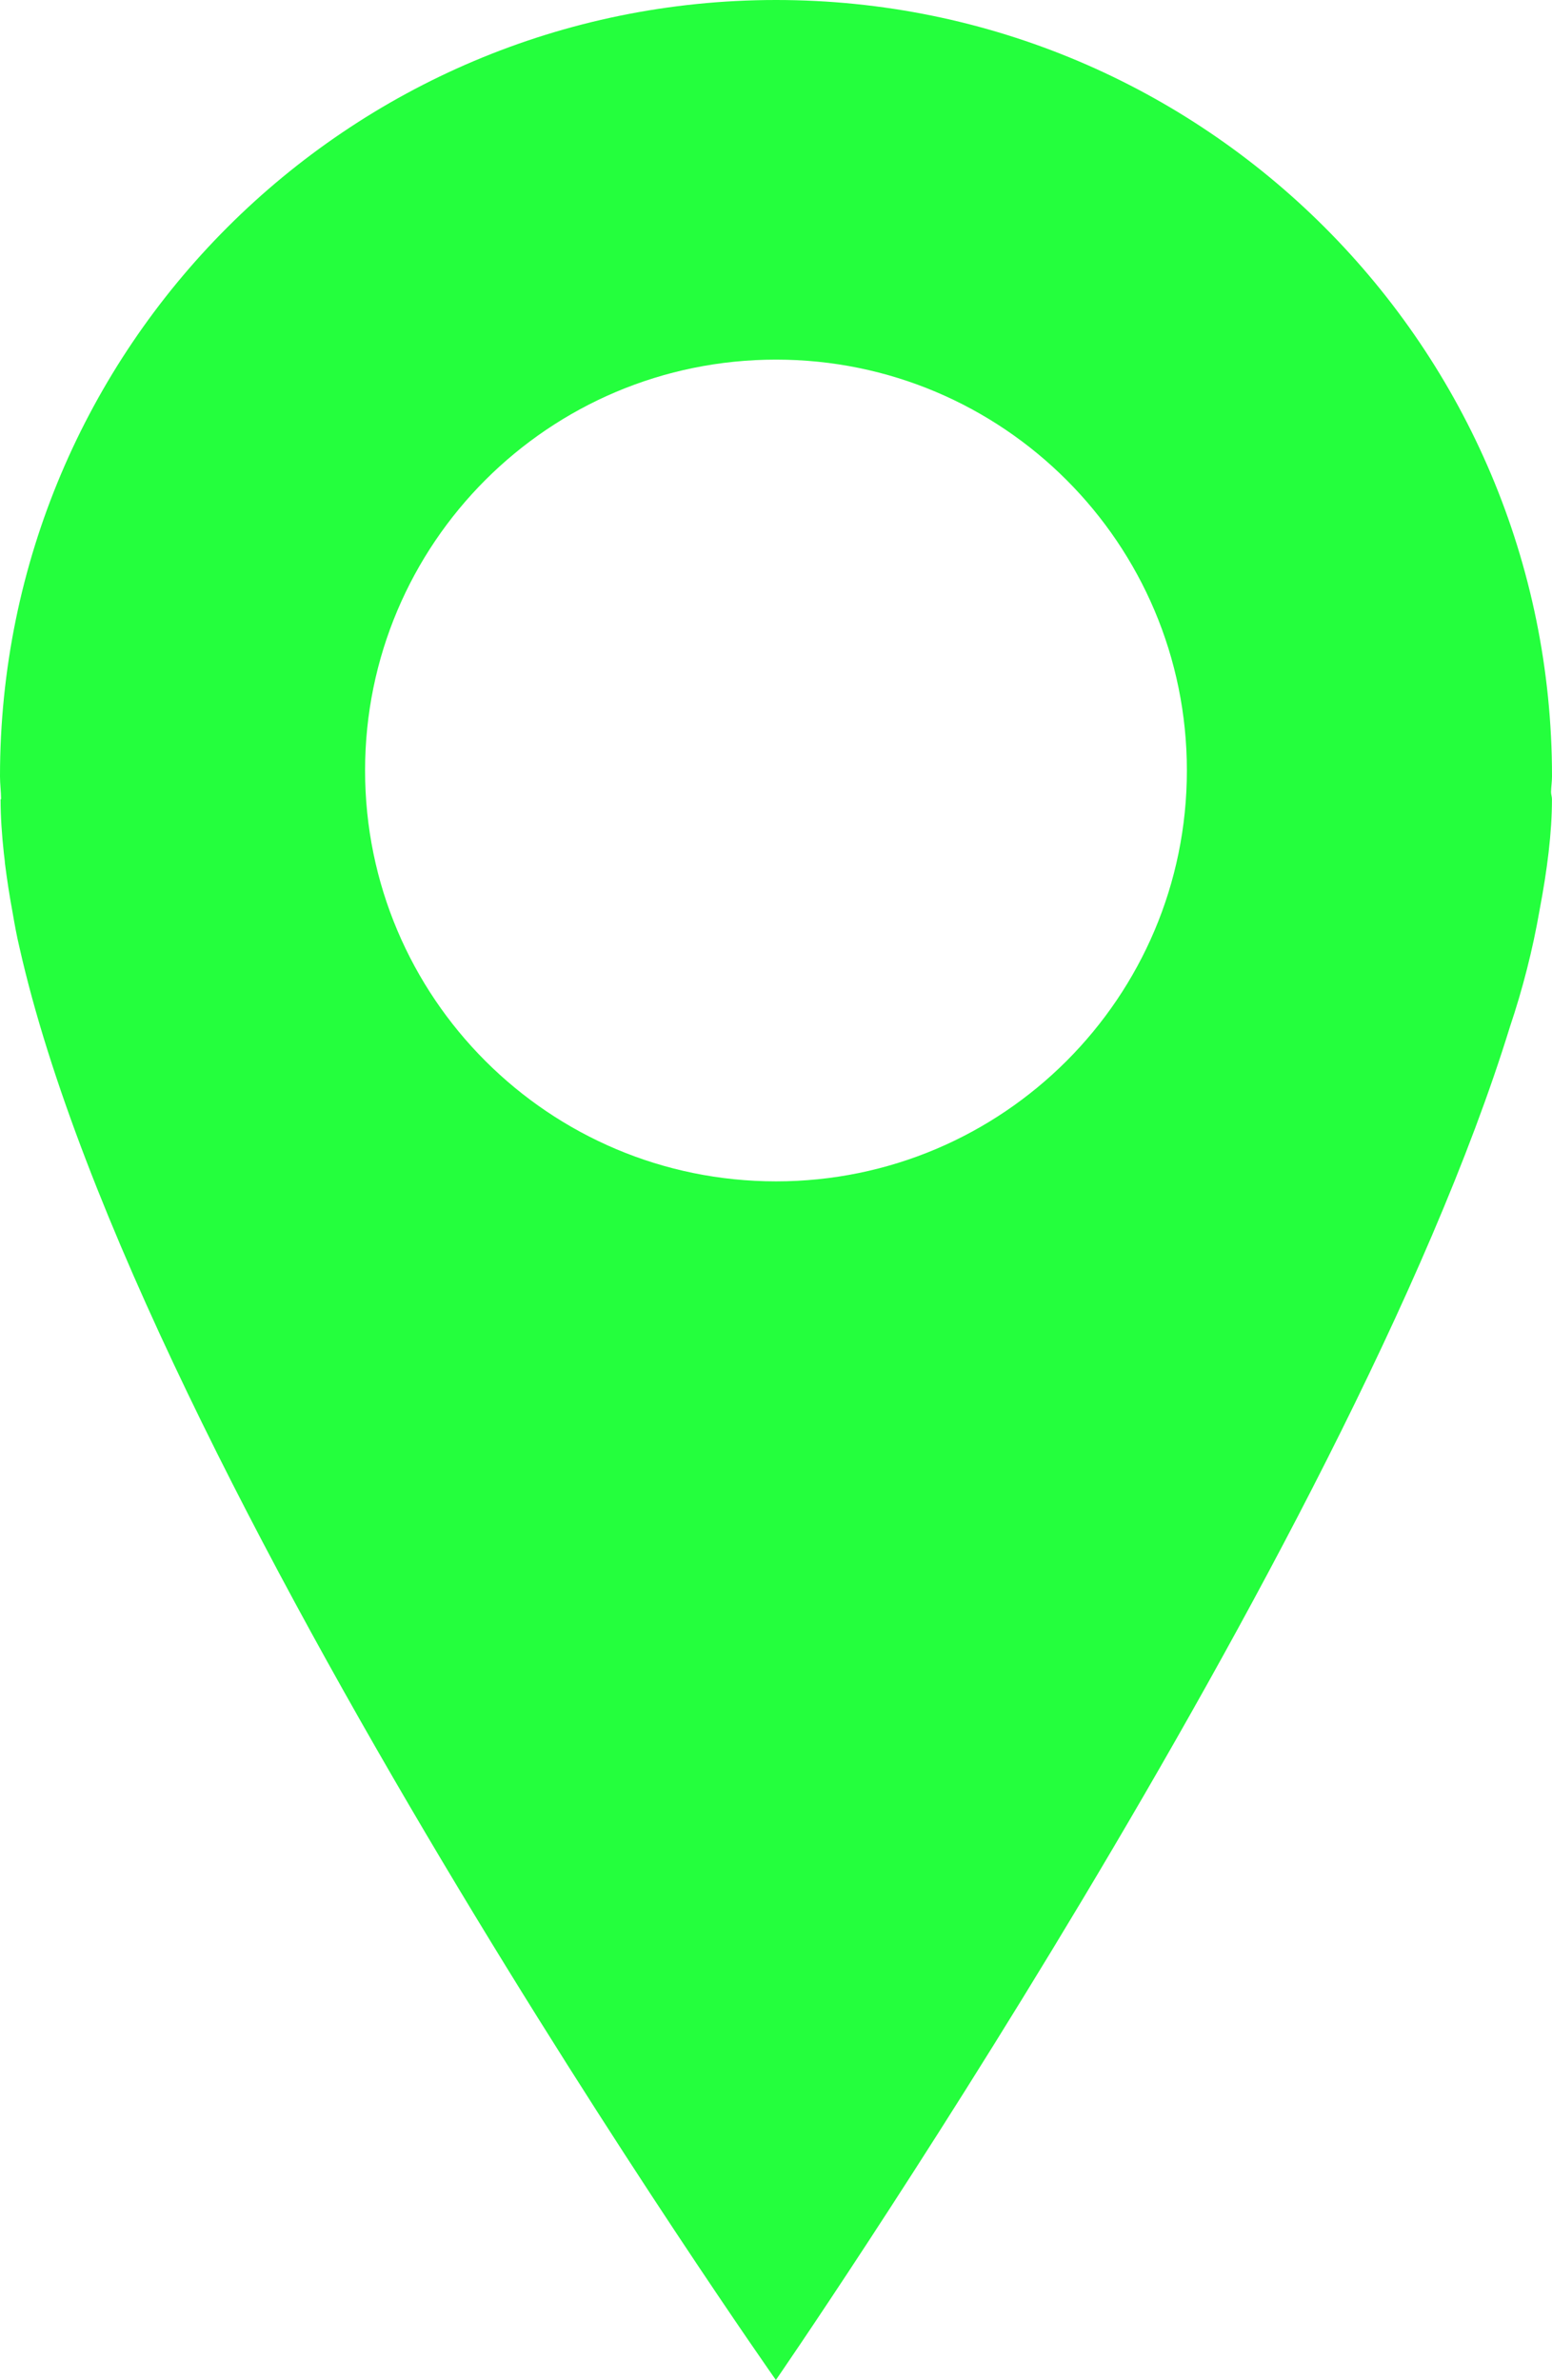
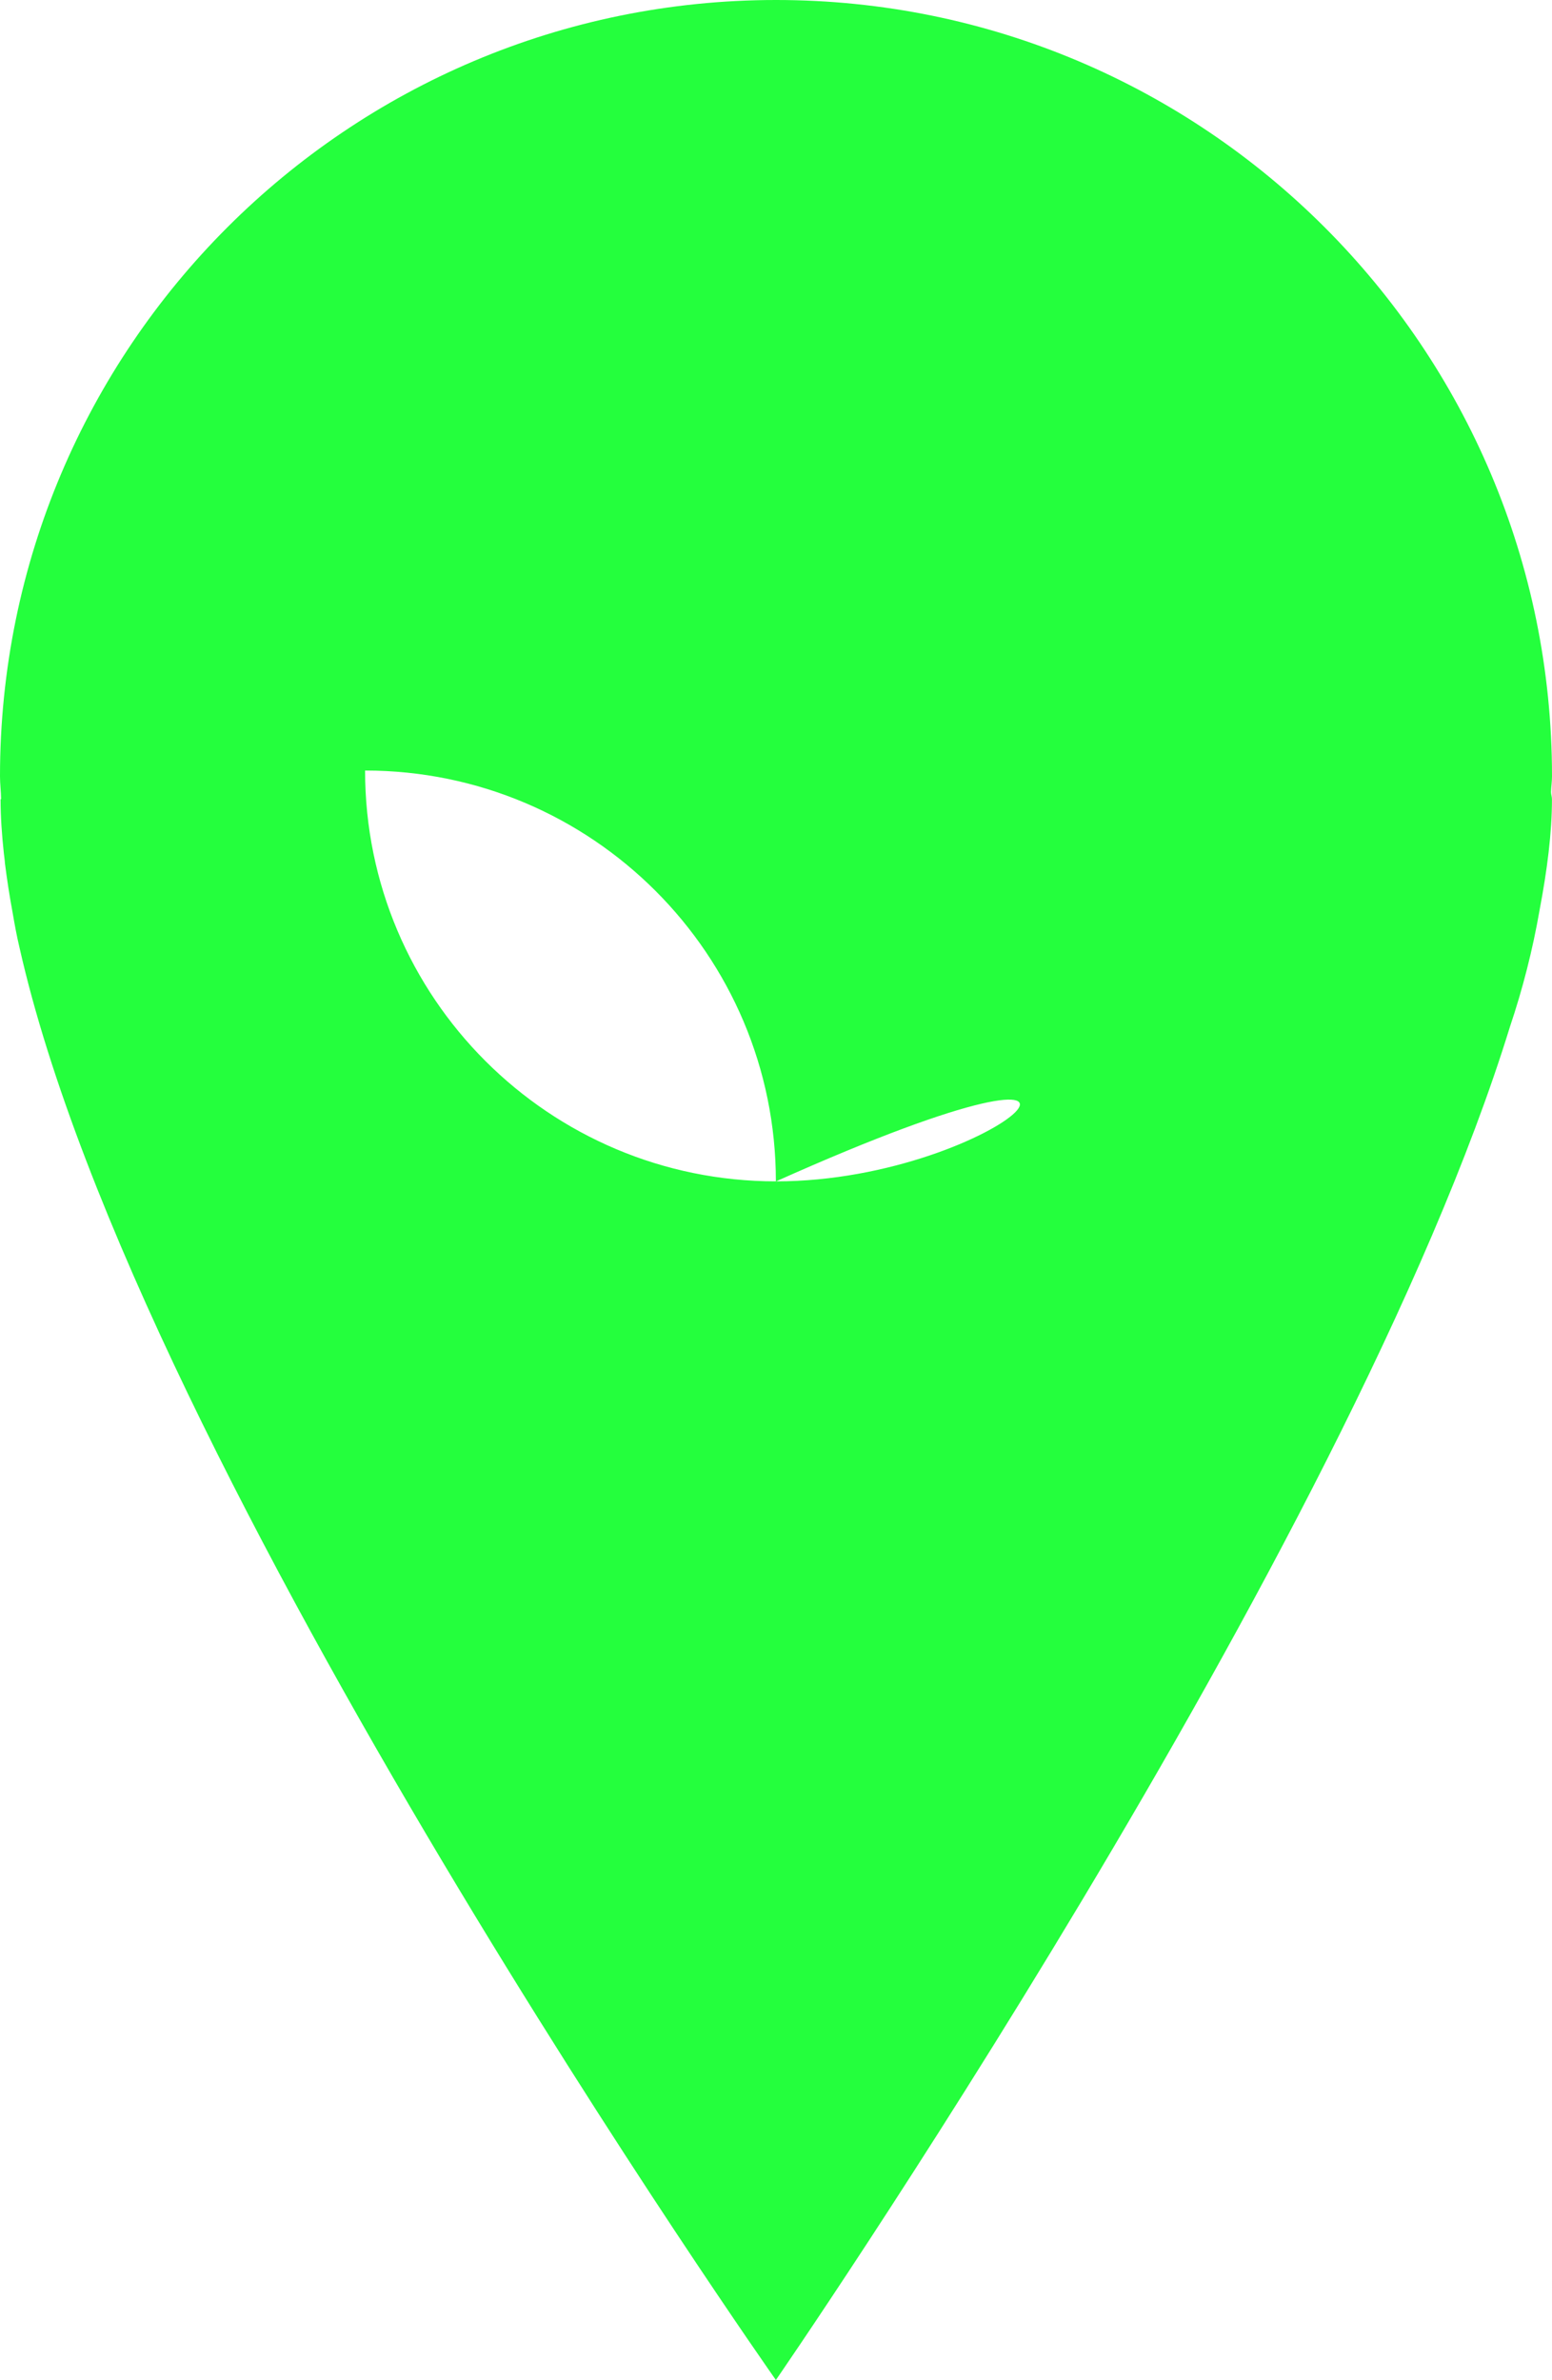
<svg xmlns="http://www.w3.org/2000/svg" fill="#000000" height="536.6" preserveAspectRatio="xMidYMid meet" version="1" viewBox="0.0 0.0 350.0 536.6" width="350" zoomAndPan="magnify">
  <g id="change1_1">
-     <path d="M350,175.032C350,78.355,271.651,0,175.017,0C78.372,0,0,78.355,0,175.032c0,1.708,0.228,3.416,0.25,5.13 c0,0.043-0.119,0.043-0.119,0.043c0,3.898,0.282,7.971,0.737,12.194c0.086,0.786,0.206,1.508,0.25,2.288 c0.455,3.584,1.019,7.293,1.724,11.067c0.456,2.667,0.933,5.297,1.551,7.872C31.113,332.248,174.973,536.62,174.973,536.62 s129.167-187.108,165.539-305.1c2.873-8.54,5.129-17.346,6.701-26.396c1.703-8.984,2.776-17.355,2.776-24.92 c0-0.569-0.206-1.068-0.206-1.621C349.805,177.386,350,176.241,350,175.032z M175.017,266.363 c-51.207,0-92.687-41.474-92.687-92.632c0-51.169,41.458-92.648,92.687-92.648c51.131,0,92.643,41.469,92.643,92.648 C267.659,224.878,226.148,266.363,175.017,266.363z" fill="#24ff3d" />
+     <path d="M350,175.032C350,78.355,271.651,0,175.017,0C78.372,0,0,78.355,0,175.032c0,1.708,0.228,3.416,0.25,5.13 c0,0.043-0.119,0.043-0.119,0.043c0,3.898,0.282,7.971,0.737,12.194c0.086,0.786,0.206,1.508,0.25,2.288 c0.455,3.584,1.019,7.293,1.724,11.067c0.456,2.667,0.933,5.297,1.551,7.872C31.113,332.248,174.973,536.62,174.973,536.62 s129.167-187.108,165.539-305.1c2.873-8.54,5.129-17.346,6.701-26.396c1.703-8.984,2.776-17.355,2.776-24.92 c0-0.569-0.206-1.068-0.206-1.621C349.805,177.386,350,176.241,350,175.032z M175.017,266.363 c-51.207,0-92.687-41.474-92.687-92.632c51.131,0,92.643,41.469,92.643,92.648 C267.659,224.878,226.148,266.363,175.017,266.363z" fill="#24ff3d" />
  </g>
</svg>